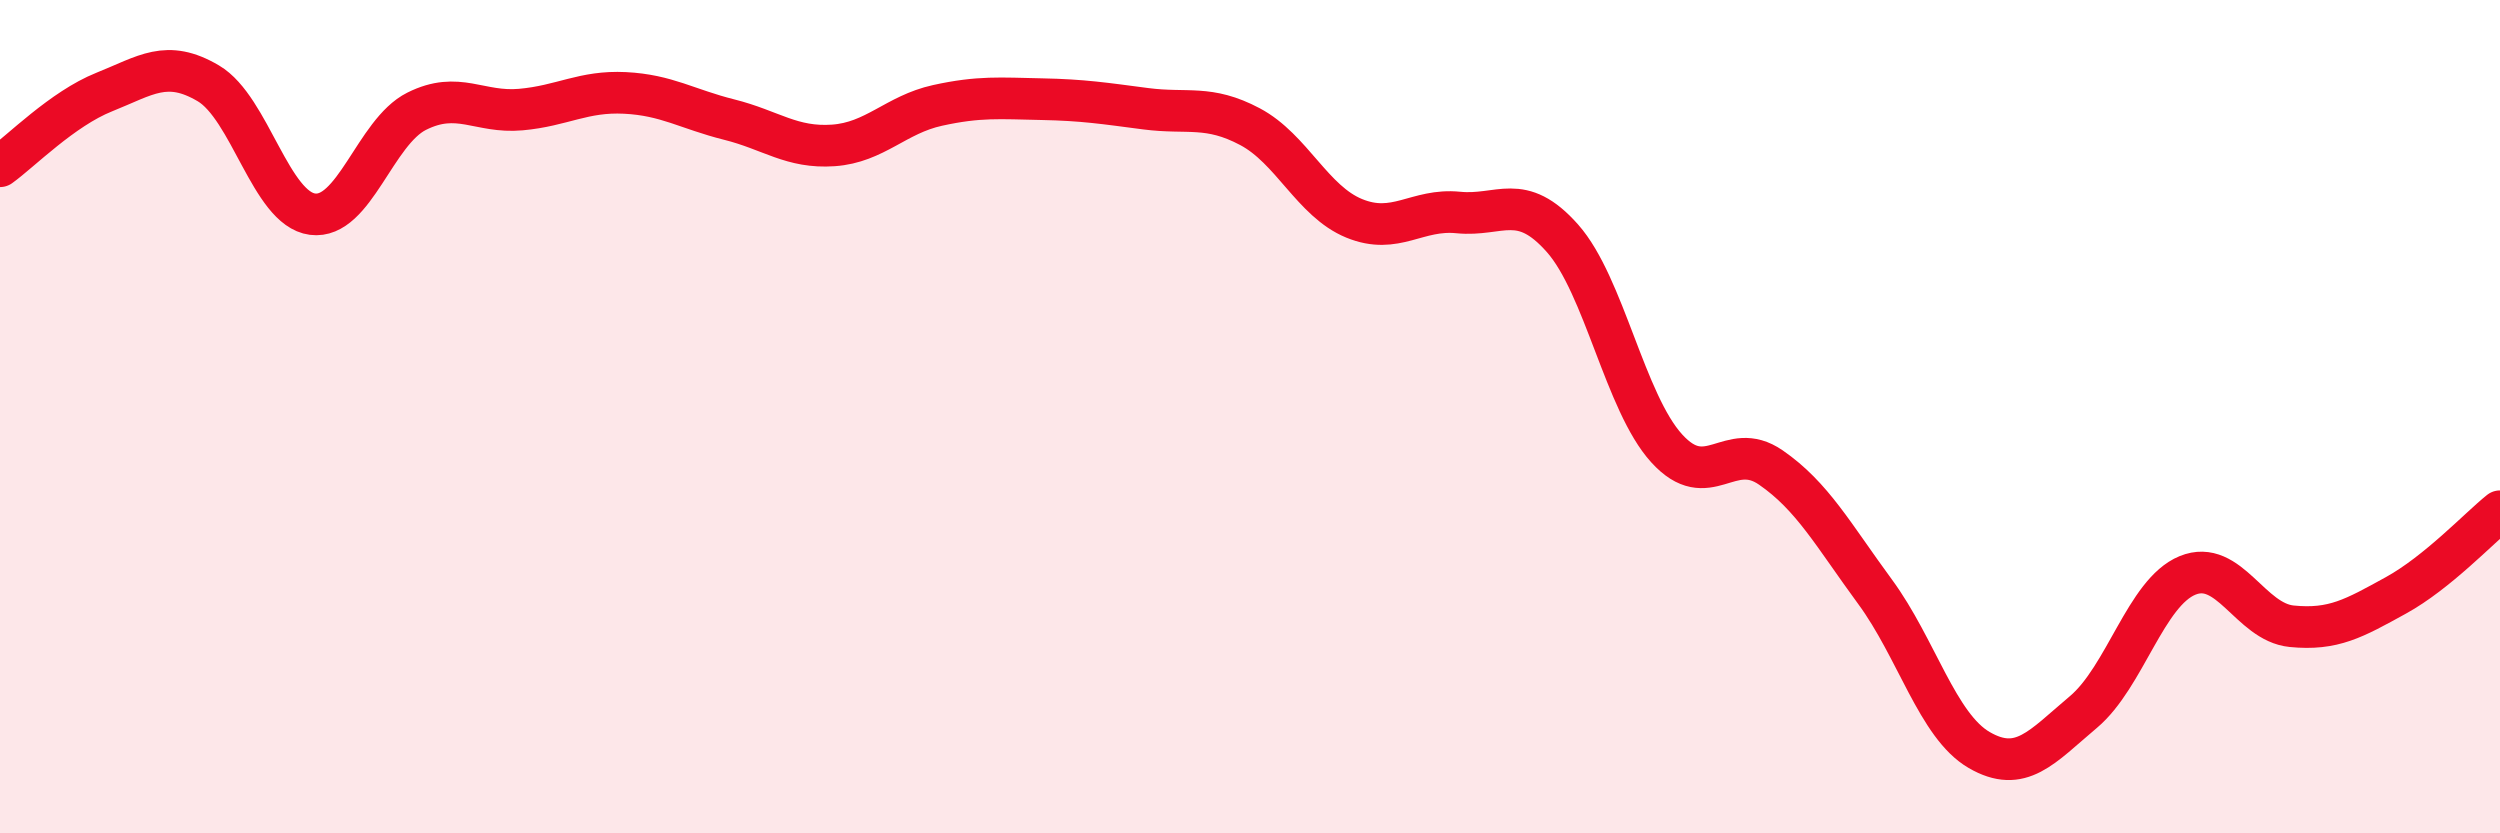
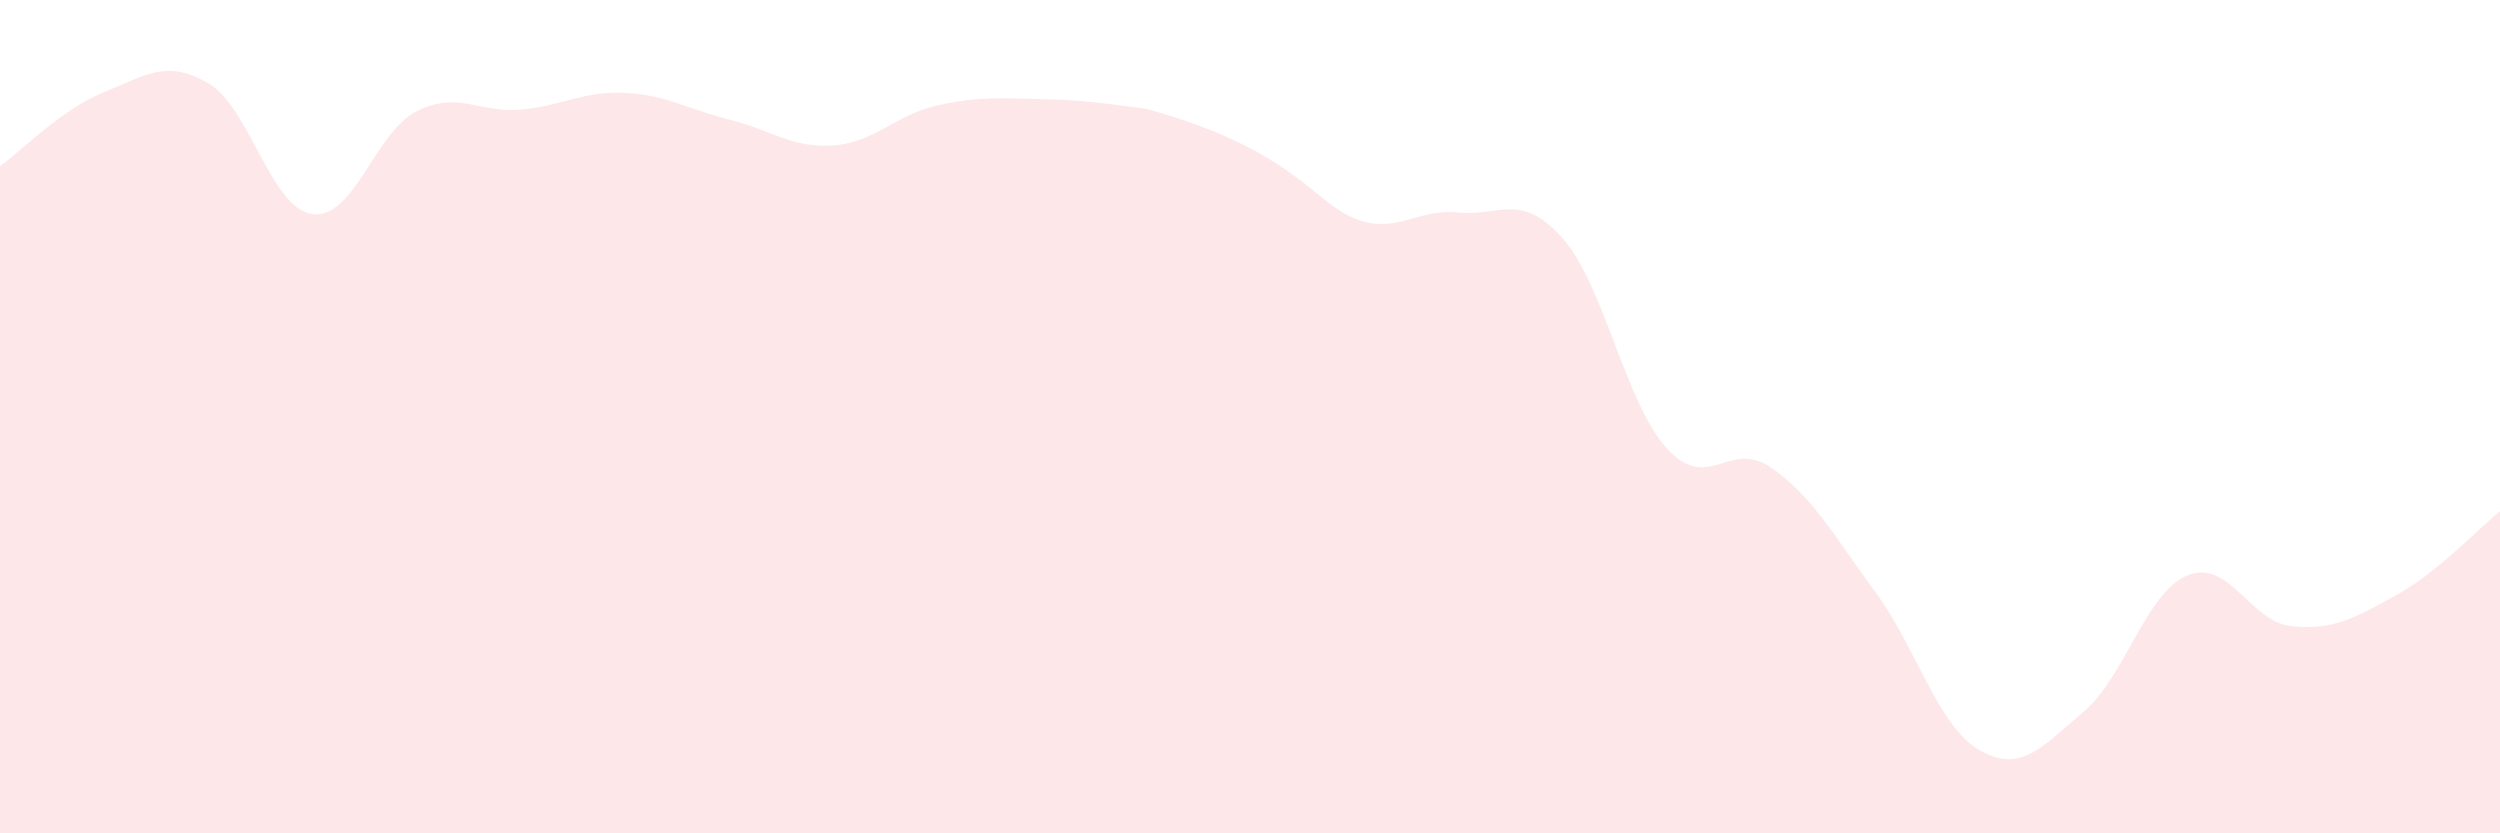
<svg xmlns="http://www.w3.org/2000/svg" width="60" height="20" viewBox="0 0 60 20">
-   <path d="M 0,3.99 C 0.5,3.63 1.5,2.61 2.5,2.21 C 3.5,1.81 4,1.41 5,2 C 6,2.59 6.5,5.01 7.5,5.14 C 8.5,5.27 9,3.17 10,2.67 C 11,2.17 11.5,2.72 12.5,2.63 C 13.5,2.54 14,2.18 15,2.23 C 16,2.28 16.5,2.62 17.5,2.87 C 18.5,3.12 19,3.56 20,3.49 C 21,3.42 21.5,2.75 22.5,2.53 C 23.5,2.31 24,2.36 25,2.38 C 26,2.4 26.5,2.48 27.5,2.61 C 28.5,2.74 29,2.51 30,3.04 C 31,3.57 31.5,4.83 32.5,5.24 C 33.5,5.65 34,5 35,5.1 C 36,5.2 36.5,4.59 37.5,5.72 C 38.5,6.85 39,9.66 40,10.76 C 41,11.86 41.5,10.53 42.5,11.22 C 43.5,11.91 44,12.84 45,14.2 C 46,15.56 46.5,17.42 47.5,18 C 48.5,18.58 49,17.93 50,17.09 C 51,16.25 51.5,14.22 52.5,13.81 C 53.5,13.4 54,14.93 55,15.03 C 56,15.13 56.5,14.84 57.5,14.29 C 58.5,13.74 59.5,12.67 60,12.27L60 20L0 20Z" fill="#EB0A25" opacity="0.1" stroke-linecap="round" stroke-linejoin="round" />
-   <path d="M 0,3.99 C 0.5,3.63 1.5,2.61 2.5,2.21 C 3.5,1.81 4,1.41 5,2 C 6,2.59 6.5,5.01 7.5,5.14 C 8.5,5.27 9,3.17 10,2.67 C 11,2.17 11.5,2.72 12.5,2.63 C 13.5,2.54 14,2.18 15,2.23 C 16,2.28 16.5,2.62 17.5,2.87 C 18.5,3.12 19,3.56 20,3.49 C 21,3.42 21.5,2.75 22.5,2.53 C 23.5,2.31 24,2.36 25,2.38 C 26,2.4 26.5,2.48 27.5,2.61 C 28.5,2.74 29,2.51 30,3.04 C 31,3.57 31.5,4.83 32.5,5.24 C 33.5,5.65 34,5 35,5.1 C 36,5.2 36.5,4.59 37.5,5.72 C 38.5,6.85 39,9.66 40,10.76 C 41,11.86 41.5,10.53 42.5,11.22 C 43.5,11.91 44,12.84 45,14.2 C 46,15.56 46.5,17.42 47.5,18 C 48.5,18.58 49,17.93 50,17.09 C 51,16.25 51.5,14.22 52.5,13.81 C 53.5,13.4 54,14.93 55,15.03 C 56,15.13 56.5,14.84 57.5,14.29 C 58.5,13.74 59.5,12.67 60,12.27" stroke="#EB0A25" stroke-width="1" fill="none" stroke-linecap="round" stroke-linejoin="round" />
+   <path d="M 0,3.99 C 0.5,3.63 1.5,2.61 2.5,2.21 C 3.5,1.81 4,1.41 5,2 C 6,2.59 6.5,5.01 7.5,5.14 C 8.5,5.27 9,3.17 10,2.67 C 11,2.17 11.5,2.72 12.5,2.63 C 13.5,2.54 14,2.18 15,2.23 C 16,2.28 16.5,2.62 17.5,2.87 C 18.5,3.12 19,3.56 20,3.49 C 21,3.42 21.5,2.75 22.5,2.53 C 23.5,2.31 24,2.36 25,2.38 C 26,2.4 26.5,2.48 27.5,2.61 C 31,3.57 31.5,4.83 32.5,5.24 C 33.5,5.65 34,5 35,5.1 C 36,5.2 36.5,4.59 37.5,5.72 C 38.5,6.85 39,9.66 40,10.76 C 41,11.86 41.5,10.53 42.5,11.22 C 43.5,11.91 44,12.84 45,14.2 C 46,15.56 46.5,17.42 47.5,18 C 48.5,18.58 49,17.93 50,17.09 C 51,16.25 51.5,14.22 52.5,13.81 C 53.5,13.4 54,14.93 55,15.03 C 56,15.13 56.5,14.84 57.5,14.29 C 58.5,13.74 59.5,12.67 60,12.27L60 20L0 20Z" fill="#EB0A25" opacity="0.1" stroke-linecap="round" stroke-linejoin="round" />
</svg>